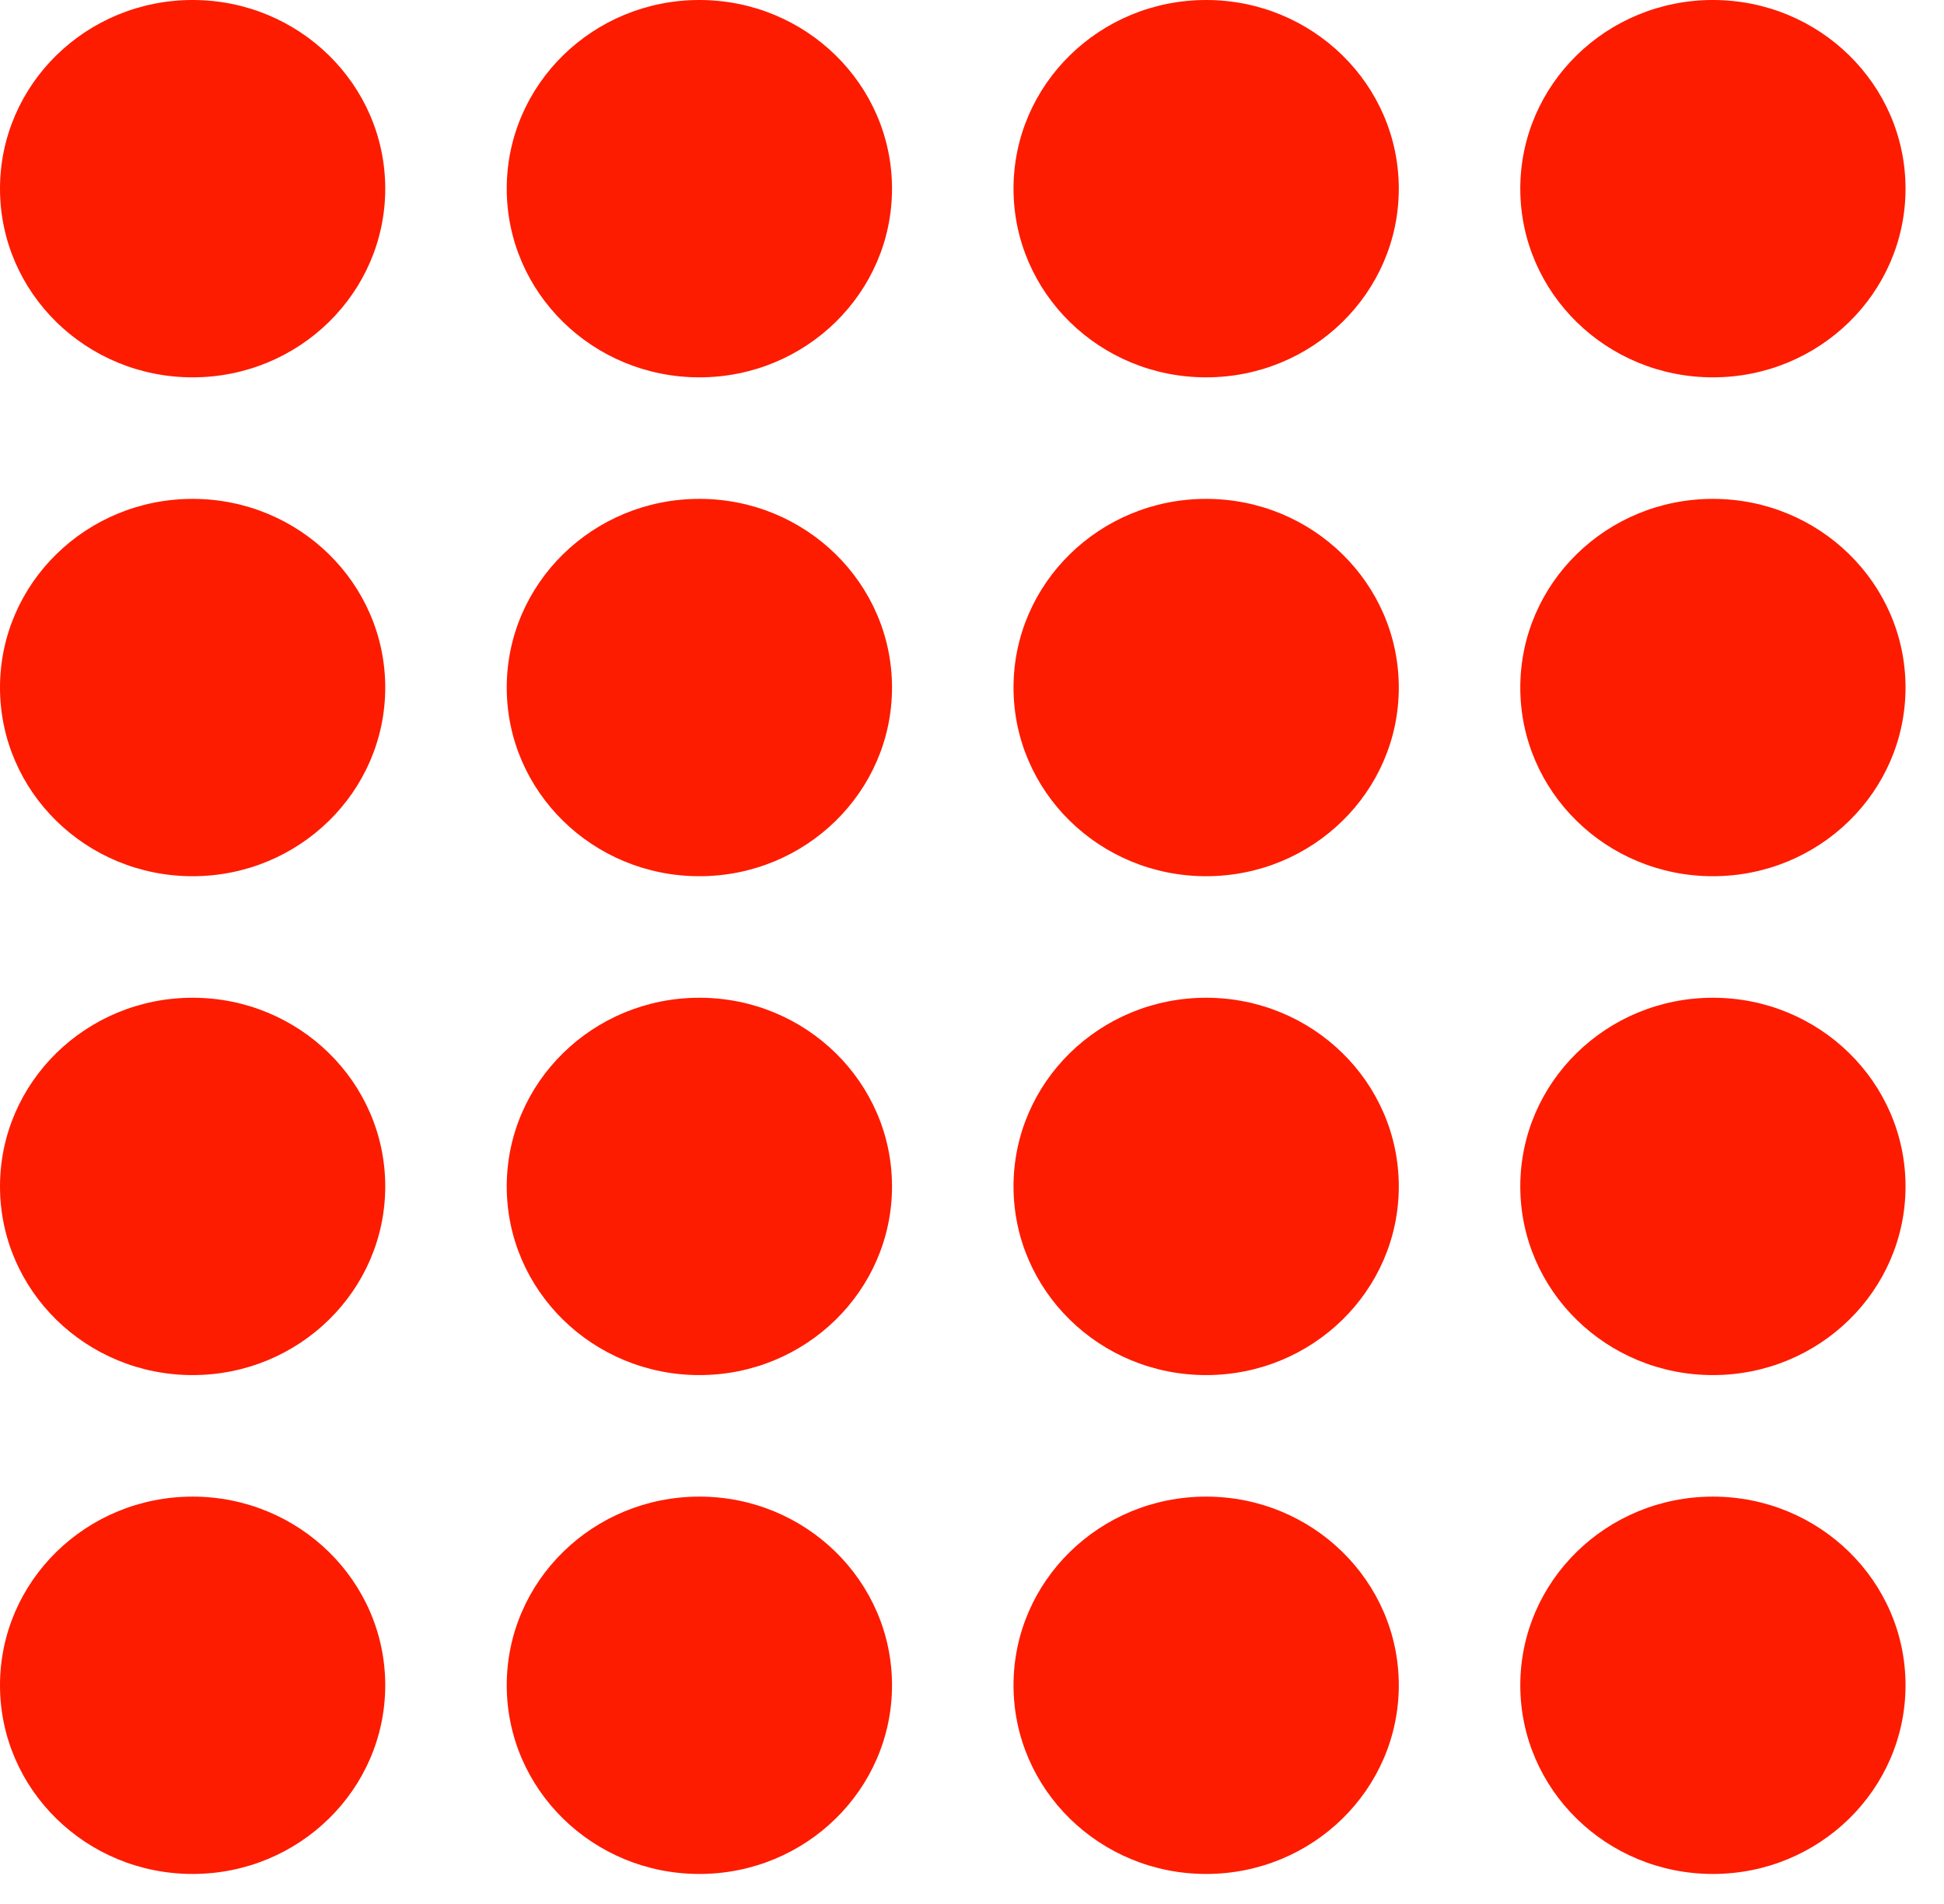
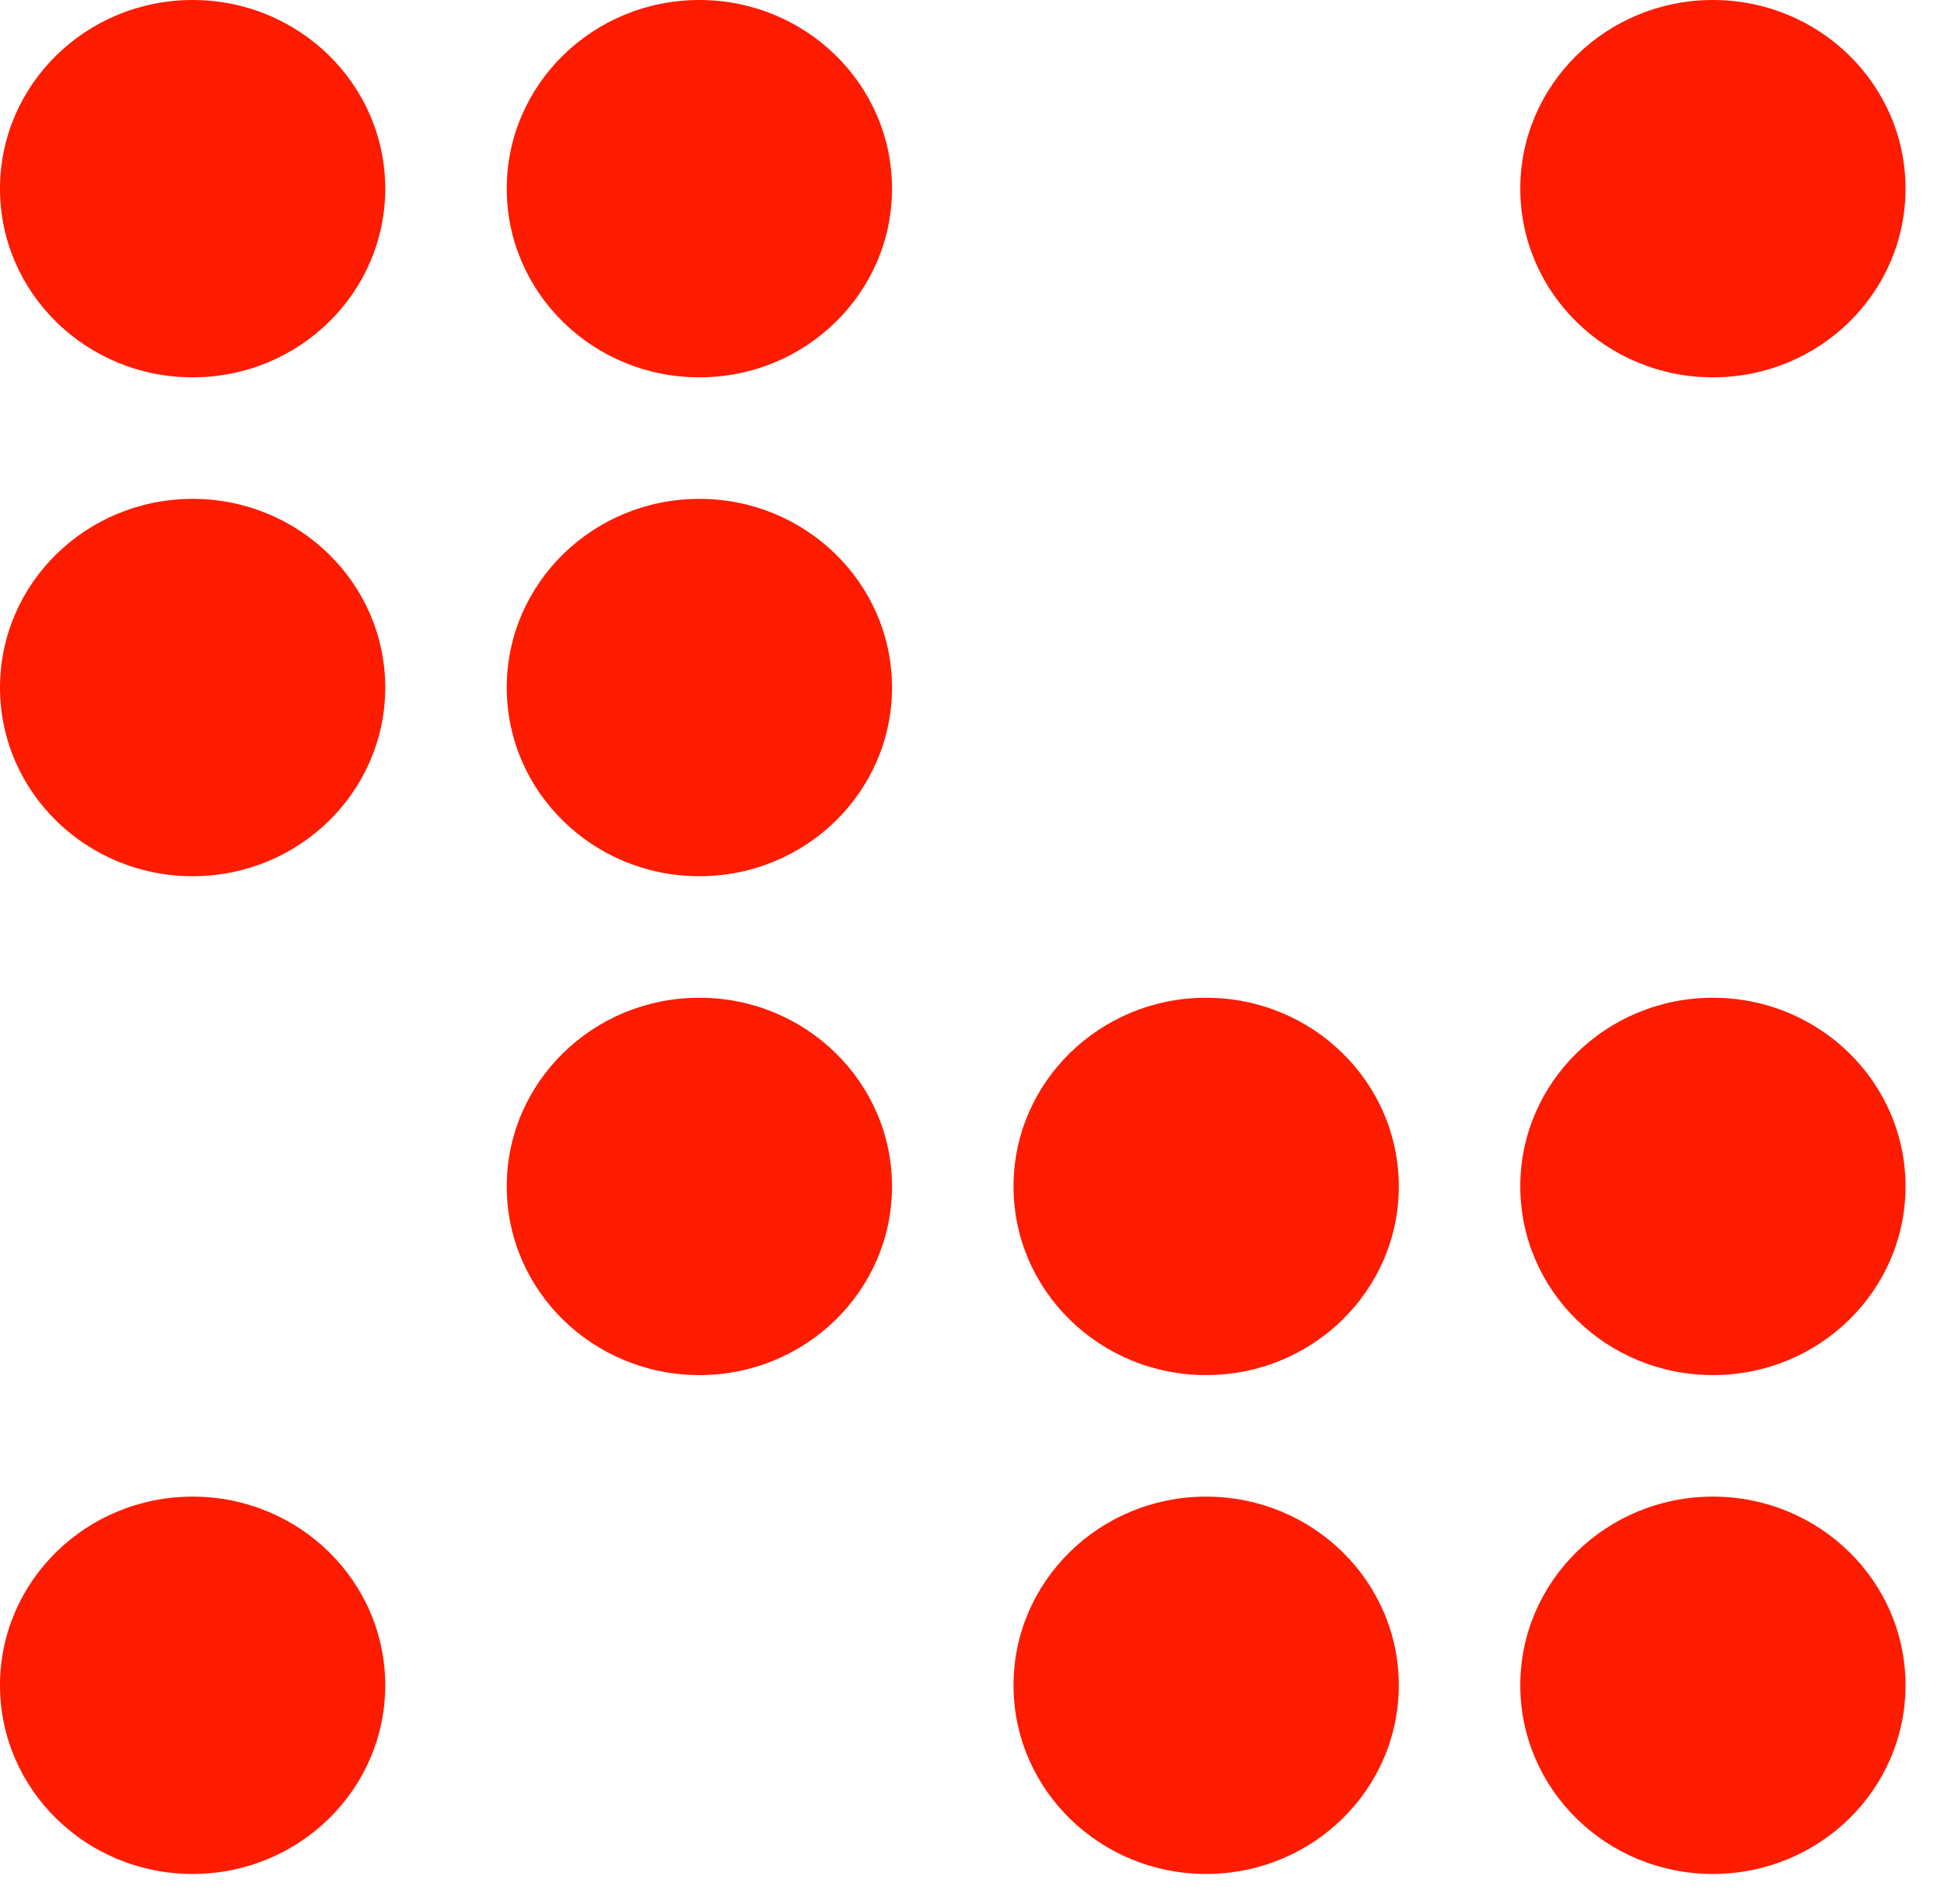
<svg xmlns="http://www.w3.org/2000/svg" width="48" height="47" viewBox="0 0 48 47" fill="none">
  <path d="M4.756 9.315C7.383 9.315 9.512 7.23 9.512 4.658C9.512 2.085 7.383 0 4.756 0C2.129 0 0 2.085 0 4.658C0 7.23 2.129 9.315 4.756 9.315Z" fill="#FD1C00" />
  <path d="M17.269 9.315C19.895 9.315 22.025 7.23 22.025 4.658C22.025 2.085 19.895 0 17.269 0C14.642 0 12.512 2.085 12.512 4.658C12.512 7.23 14.642 9.315 17.269 9.315Z" fill="#FD1C00" />
-   <path d="M29.781 9.315C32.408 9.315 34.538 7.23 34.538 4.658C34.538 2.085 32.408 0 29.781 0C27.154 0 25.025 2.085 25.025 4.658C25.025 7.23 27.154 9.315 29.781 9.315Z" fill="#FD1C00" />
  <path d="M42.294 9.315C44.921 9.315 47.05 7.23 47.05 4.658C47.05 2.085 44.921 0 42.294 0C39.667 0 37.538 2.085 37.538 4.658C37.538 7.23 39.667 9.315 42.294 9.315Z" fill="#FD1C00" />
  <path d="M4.756 21.63C7.383 21.63 9.512 19.545 9.512 16.973C9.512 14.4 7.383 12.315 4.756 12.315C2.129 12.315 0 14.4 0 16.973C0 19.545 2.129 21.63 4.756 21.63Z" fill="#FD1C00" />
  <path d="M17.269 21.63C19.895 21.63 22.025 19.545 22.025 16.973C22.025 14.4 19.895 12.315 17.269 12.315C14.642 12.315 12.512 14.4 12.512 16.973C12.512 19.545 14.642 21.63 17.269 21.63Z" fill="#FD1C00" />
-   <path d="M29.781 21.63C32.408 21.63 34.538 19.545 34.538 16.973C34.538 14.4 32.408 12.315 29.781 12.315C27.154 12.315 25.025 14.4 25.025 16.973C25.025 19.545 27.154 21.63 29.781 21.63Z" fill="#FD1C00" />
-   <path d="M42.294 21.63C44.921 21.63 47.05 19.545 47.05 16.973C47.05 14.4 44.921 12.315 42.294 12.315C39.667 12.315 37.538 14.4 37.538 16.973C37.538 19.545 39.667 21.63 42.294 21.63Z" fill="#FD1C00" />
-   <path d="M4.756 33.945C7.383 33.945 9.512 31.86 9.512 29.288C9.512 26.715 7.383 24.63 4.756 24.63C2.129 24.63 0 26.715 0 29.288C0 31.86 2.129 33.945 4.756 33.945Z" fill="#FD1C00" />
  <path d="M17.269 33.945C19.895 33.945 22.025 31.86 22.025 29.288C22.025 26.715 19.895 24.63 17.269 24.63C14.642 24.63 12.512 26.715 12.512 29.288C12.512 31.86 14.642 33.945 17.269 33.945Z" fill="#FD1C00" />
  <path d="M29.781 33.945C32.408 33.945 34.538 31.86 34.538 29.288C34.538 26.715 32.408 24.63 29.781 24.63C27.154 24.63 25.025 26.715 25.025 29.288C25.025 31.86 27.154 33.945 29.781 33.945Z" fill="#FD1C00" />
  <path d="M42.294 33.945C44.921 33.945 47.05 31.86 47.05 29.288C47.05 26.715 44.921 24.63 42.294 24.63C39.667 24.63 37.538 26.715 37.538 29.288C37.538 31.86 39.667 33.945 42.294 33.945Z" fill="#FD1C00" />
  <path d="M4.756 46.26C7.383 46.26 9.512 44.175 9.512 41.602C9.512 39.03 7.383 36.945 4.756 36.945C2.129 36.945 0 39.03 0 41.602C0 44.175 2.129 46.26 4.756 46.26Z" fill="#FD1C00" />
-   <path d="M17.269 46.26C19.895 46.26 22.025 44.175 22.025 41.602C22.025 39.03 19.895 36.945 17.269 36.945C14.642 36.945 12.512 39.03 12.512 41.602C12.512 44.175 14.642 46.26 17.269 46.26Z" fill="#FD1C00" />
  <path d="M29.781 46.26C32.408 46.26 34.538 44.175 34.538 41.602C34.538 39.03 32.408 36.945 29.781 36.945C27.154 36.945 25.025 39.03 25.025 41.602C25.025 44.175 27.154 46.26 29.781 46.26Z" fill="#FD1C00" />
  <path d="M42.294 46.26C44.921 46.26 47.05 44.175 47.05 41.602C47.05 39.03 44.921 36.945 42.294 36.945C39.667 36.945 37.538 39.03 37.538 41.602C37.538 44.175 39.667 46.26 42.294 46.26Z" fill="#FD1C00" />
</svg>